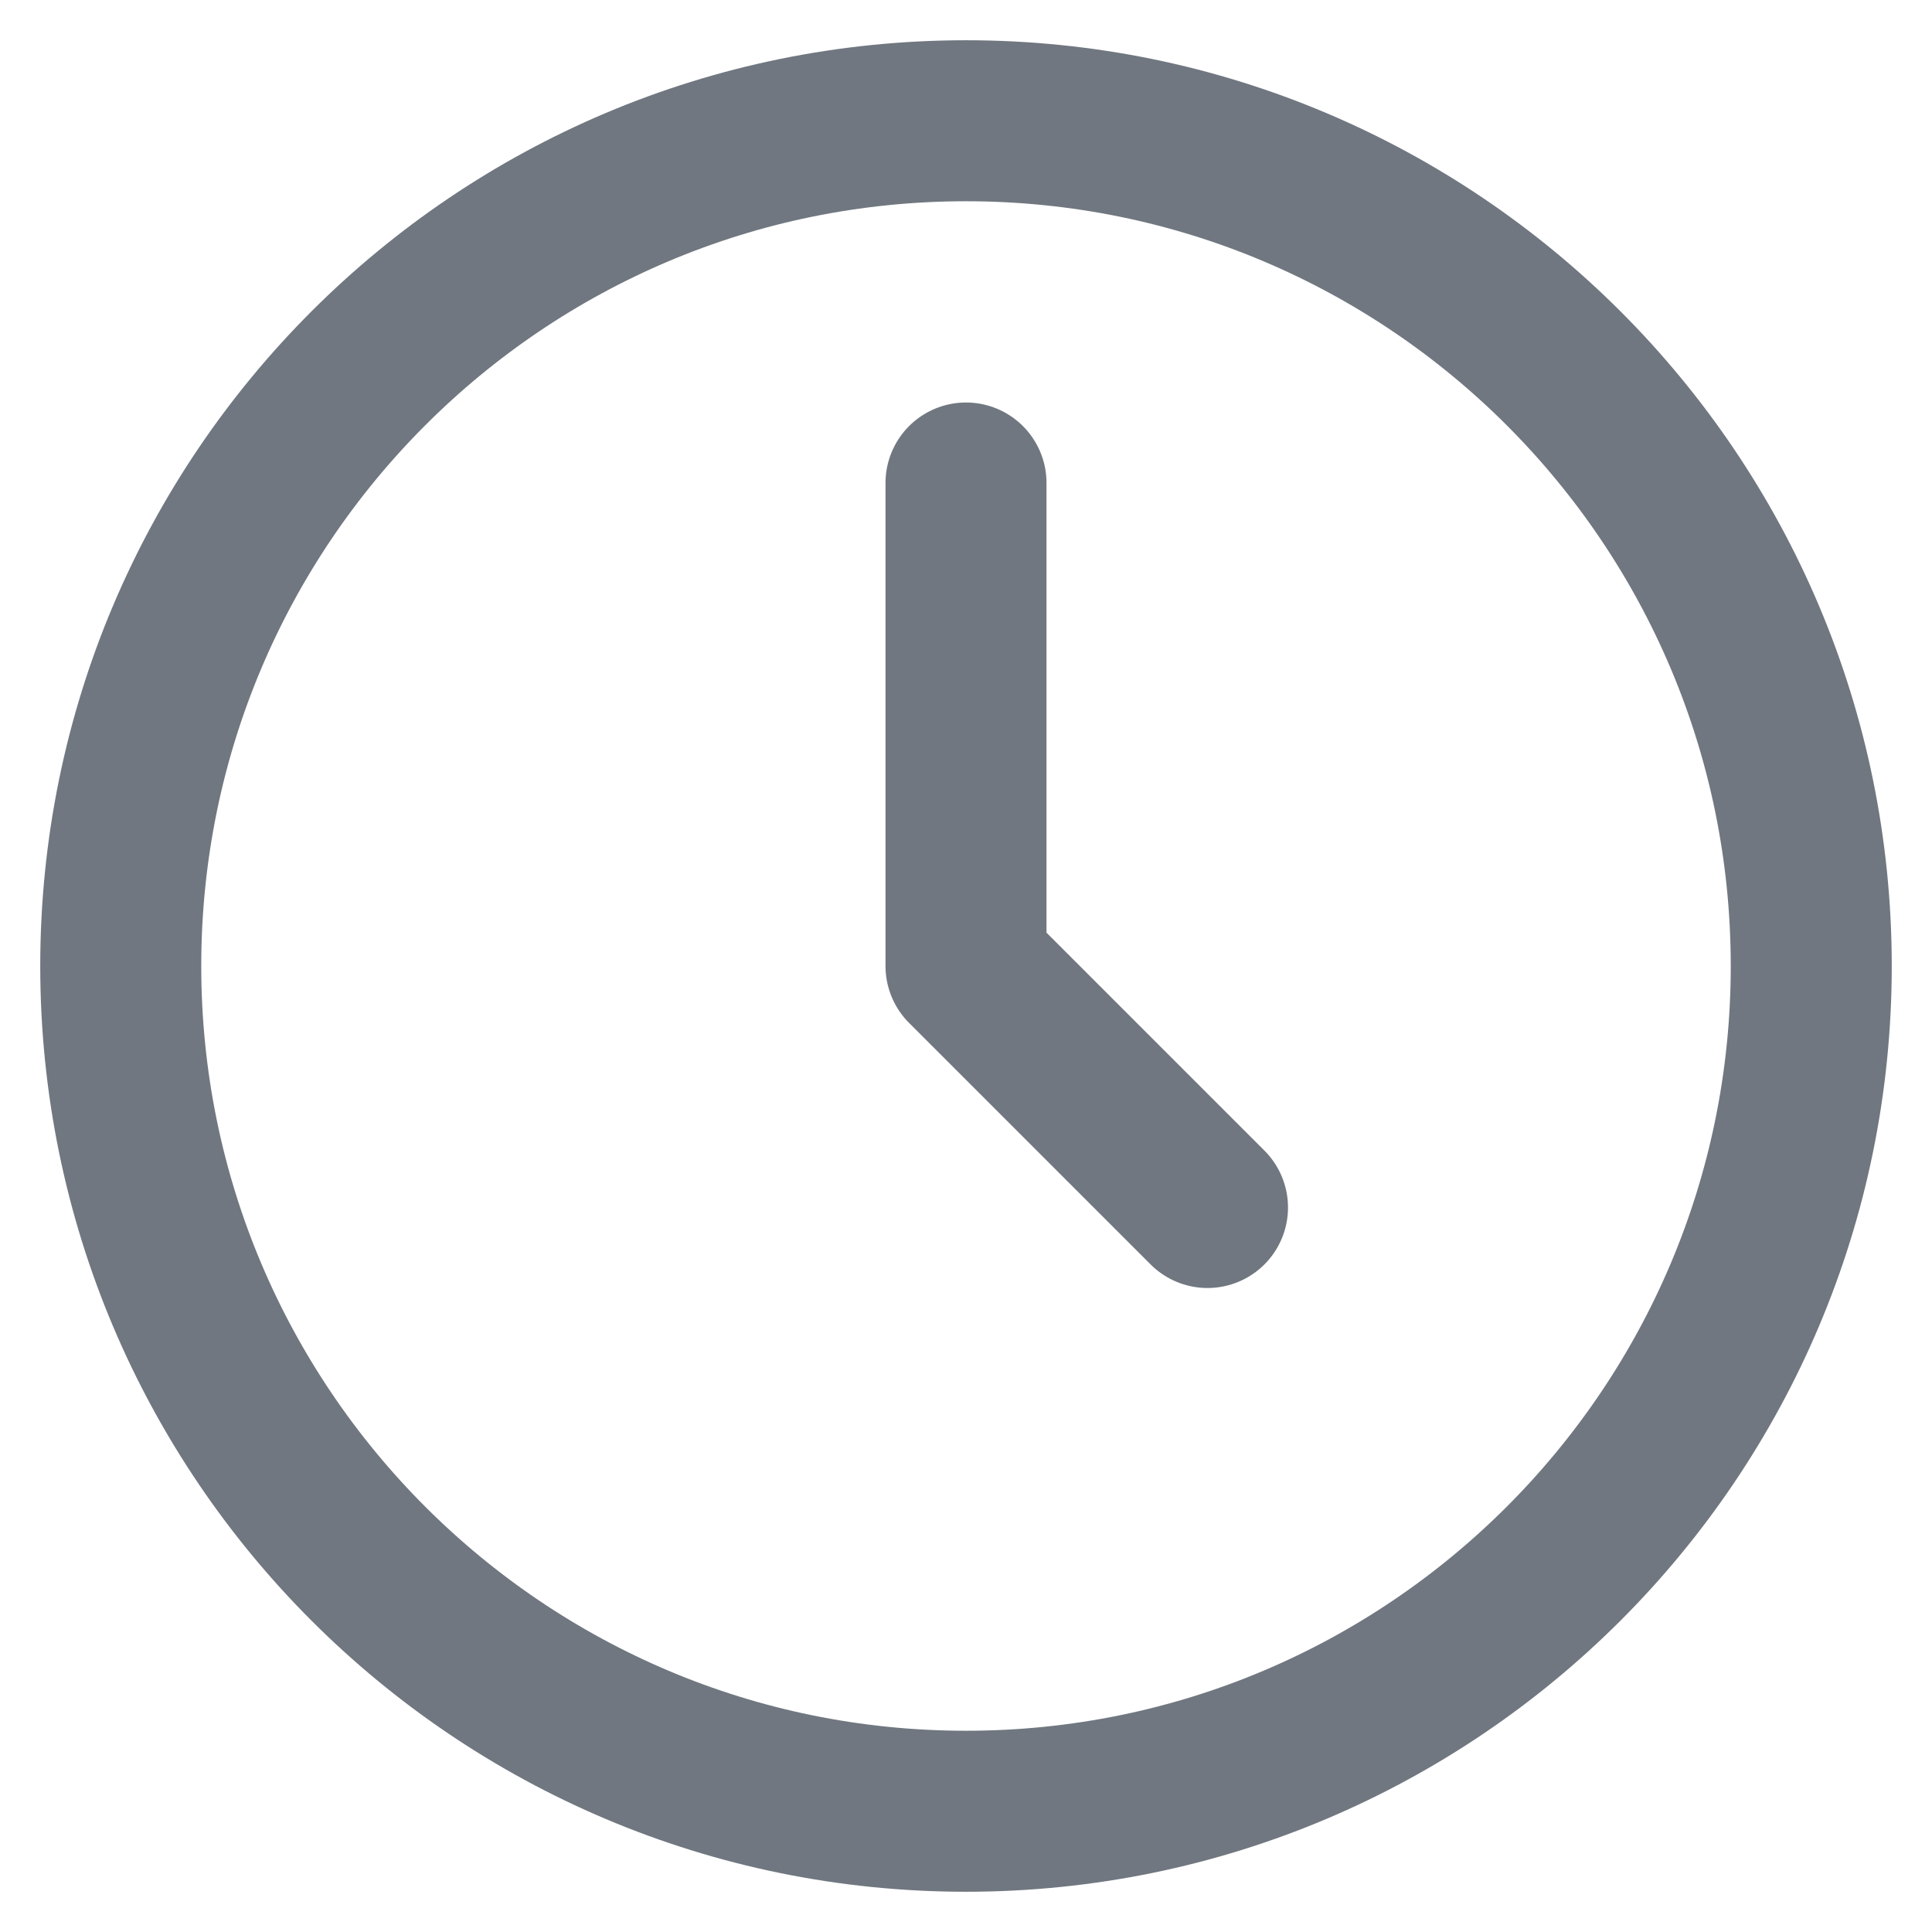
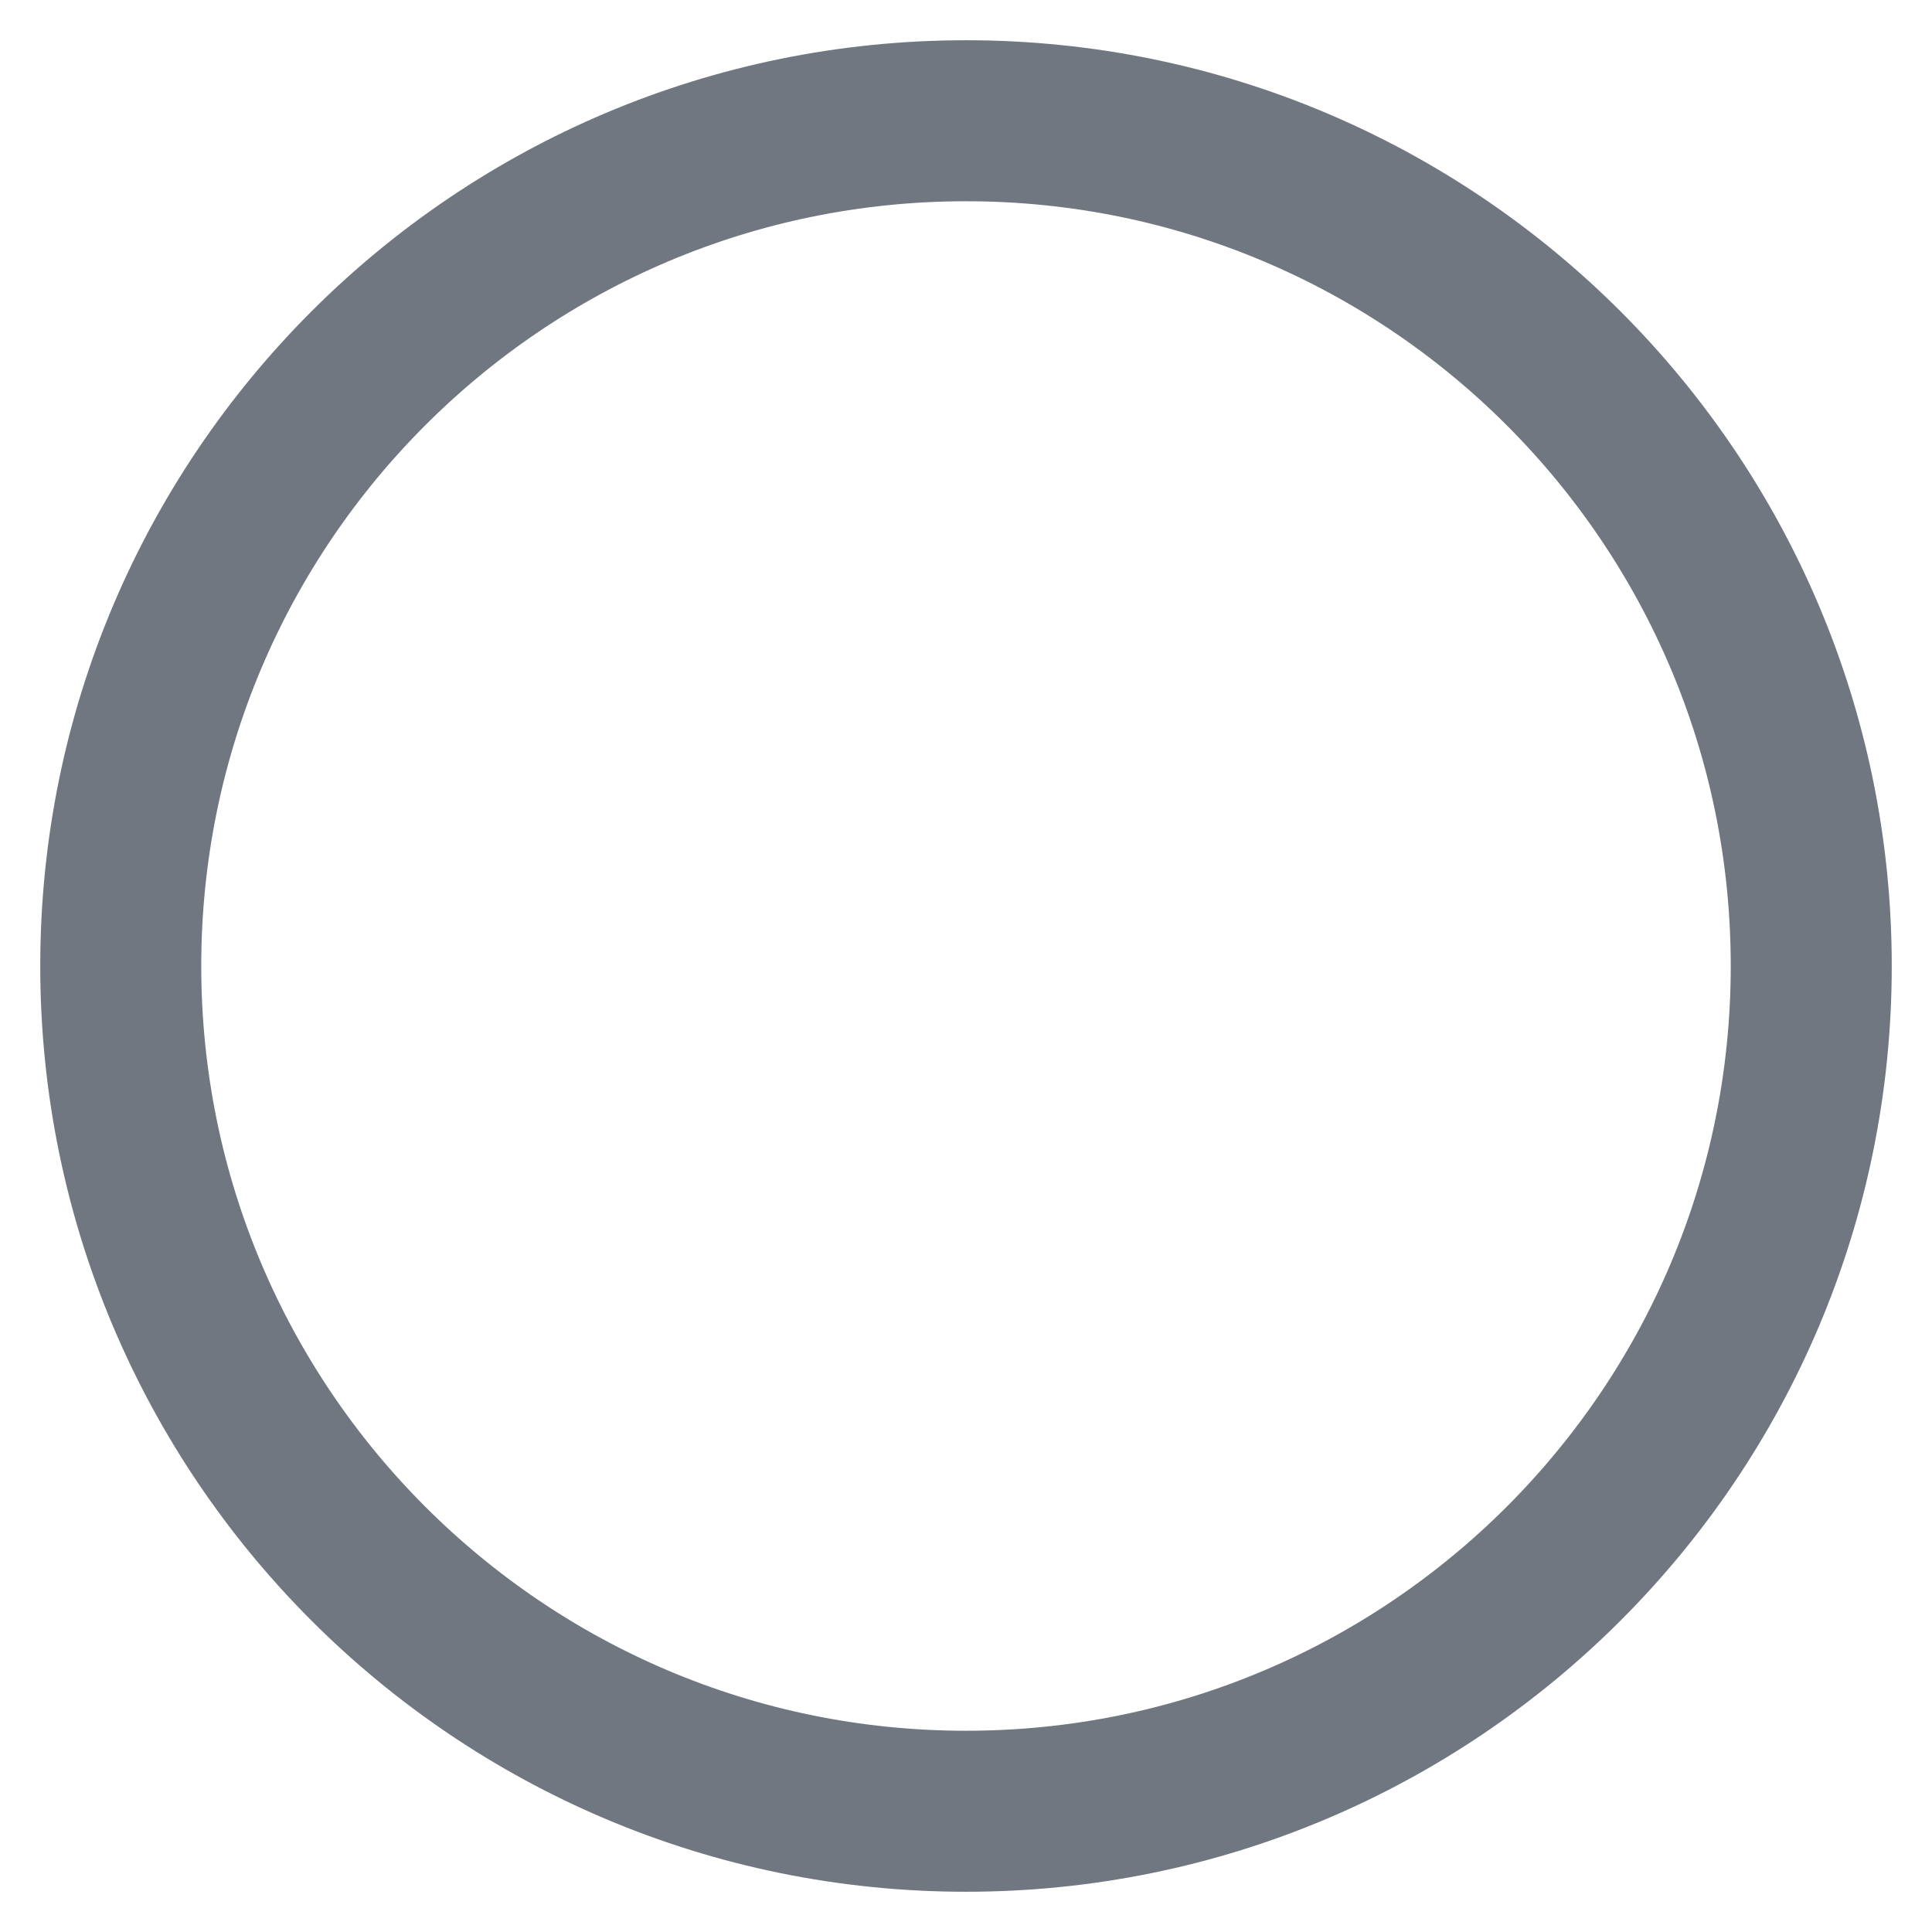
<svg xmlns="http://www.w3.org/2000/svg" width="12" height="12" viewBox="0 0 12 12" fill="none">
  <g clip-path="url(#clip0_414_1627)">
    <path d="M6 11.25C8.899 11.25 11.25 8.899 11.25 6C11.25 3.101 8.899 0.75 6 0.75C3.101 0.75 0.75 3.101 0.75 6C0.75 8.899 3.101 11.25 6 11.25Z" stroke="#707780" stroke-linecap="round" stroke-linejoin="round" />
-     <path d="M6 3V6L7.5 7.5" stroke="#707780" stroke-linecap="round" stroke-linejoin="round" />
  </g>
  <defs>
    <clipPath id="clip0_414_1627">
      <rect width="12" height="12" fill="white" />
    </clipPath>
  </defs>
</svg>